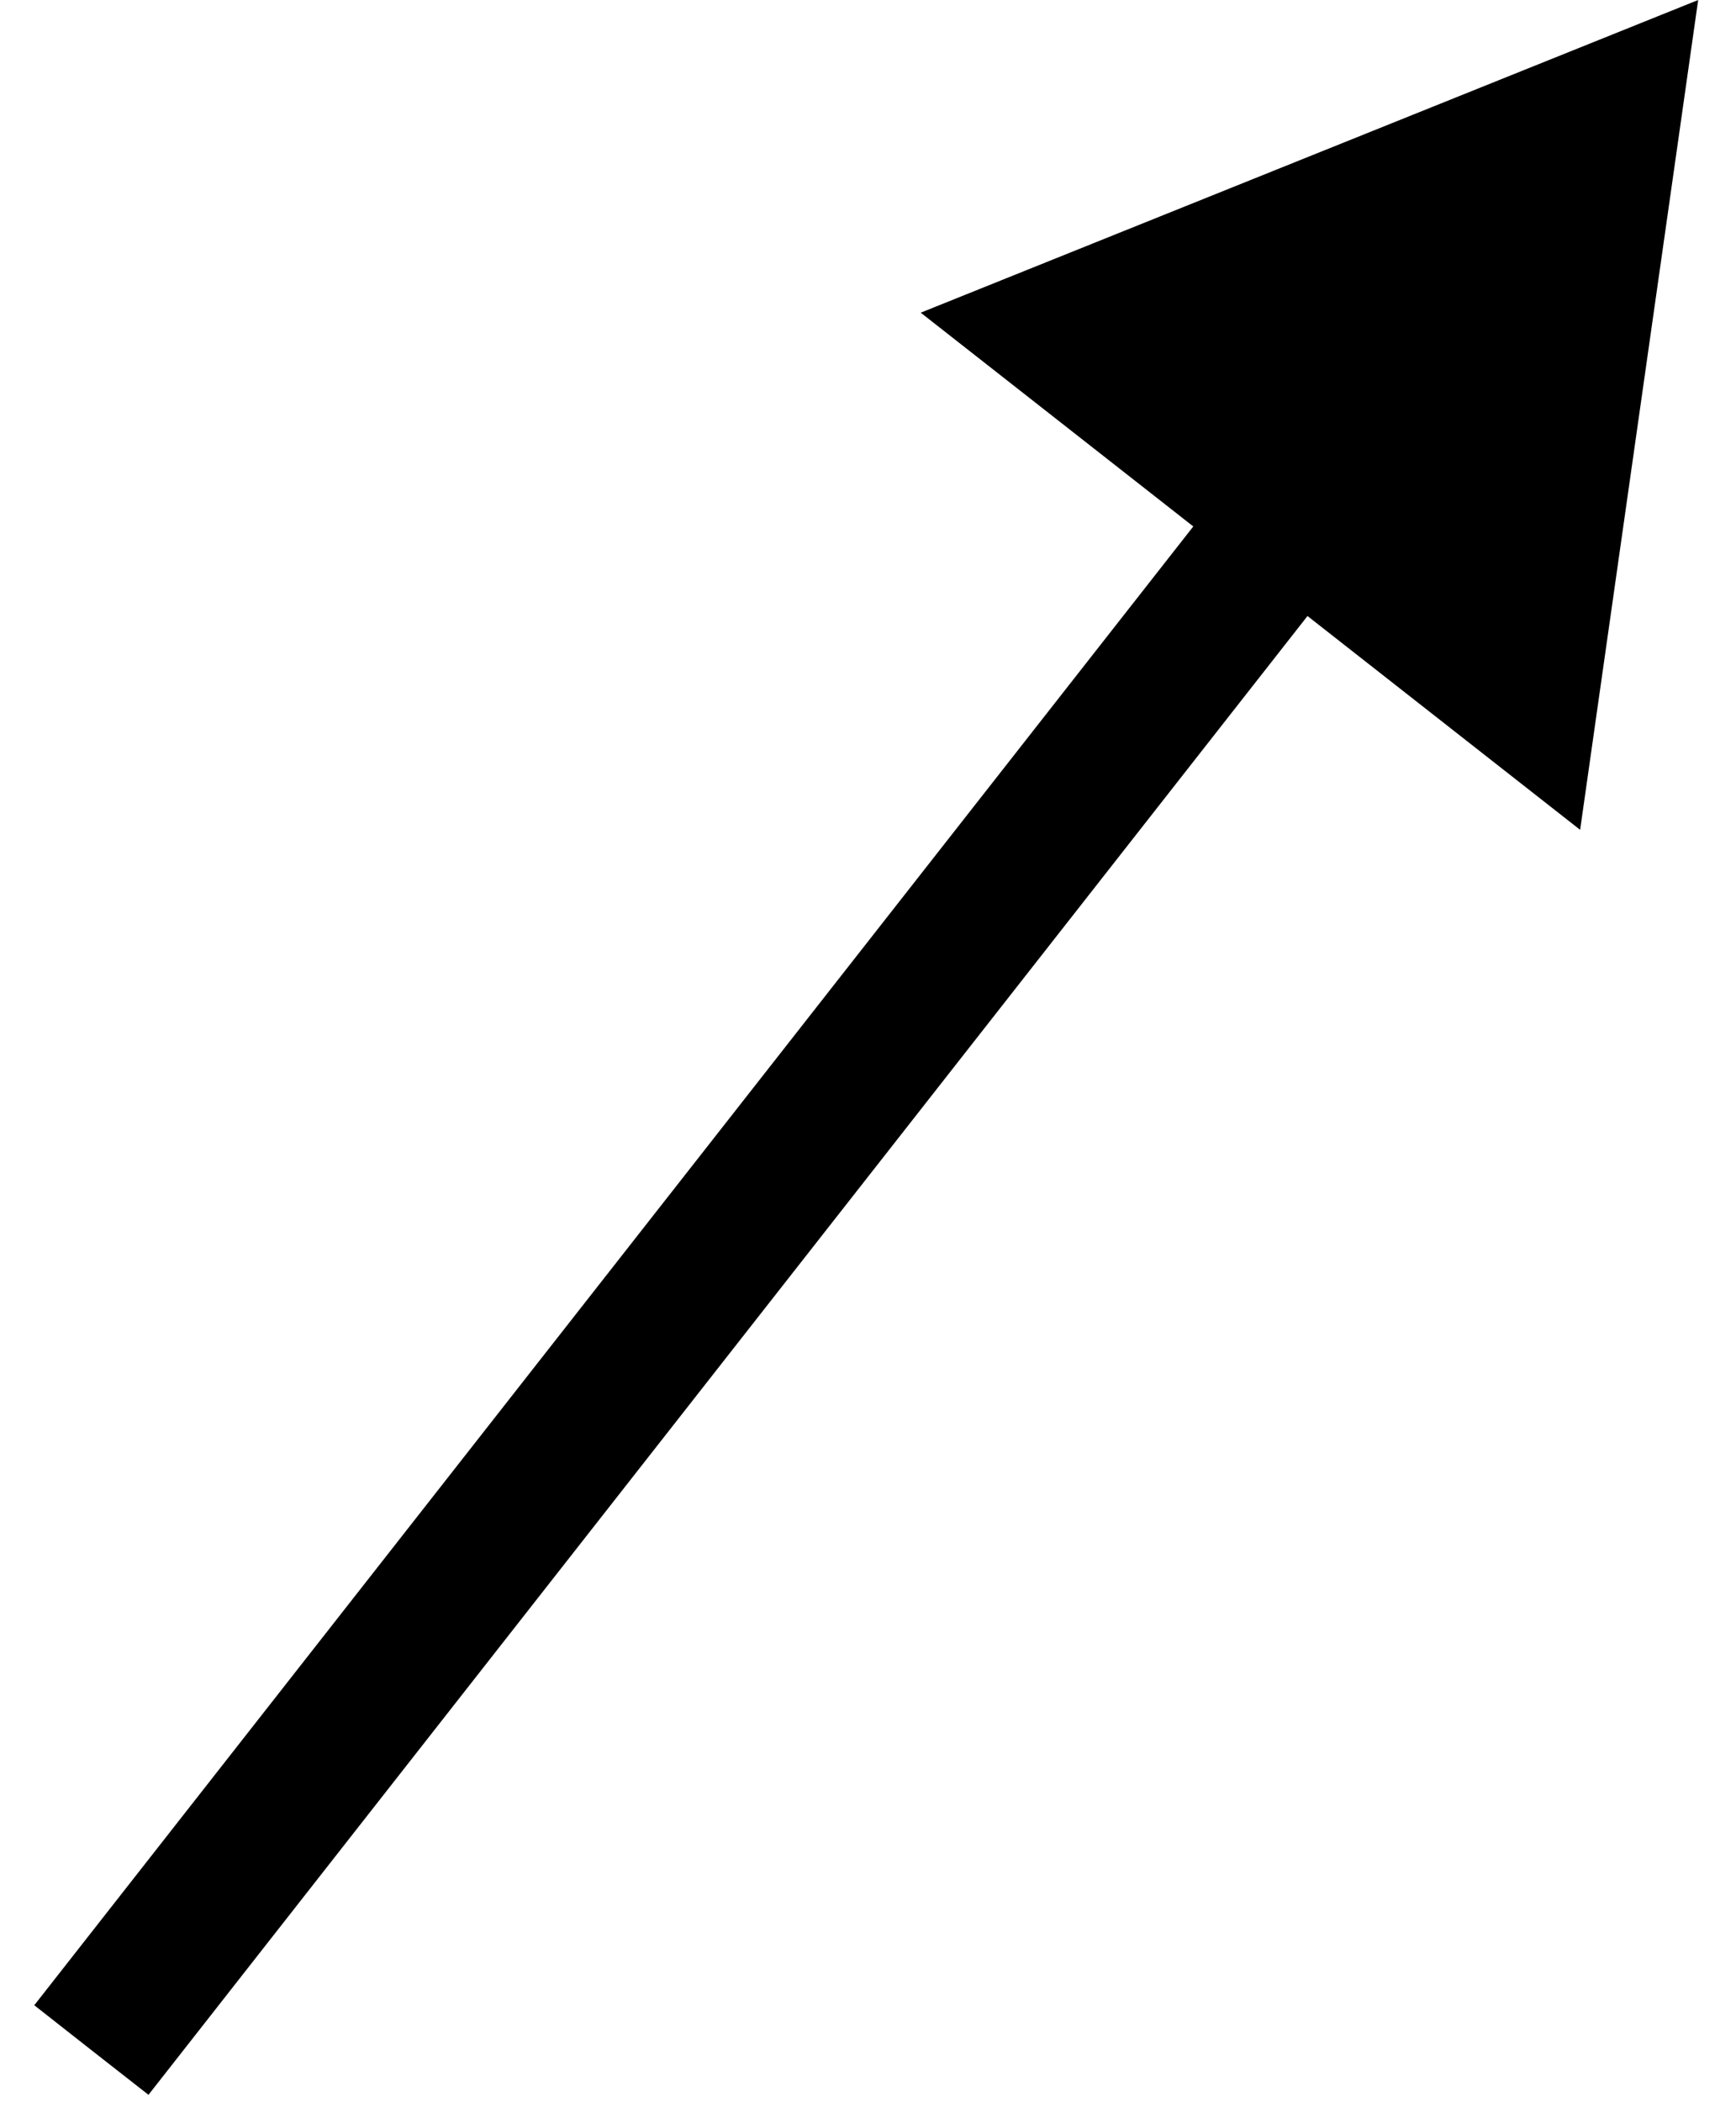
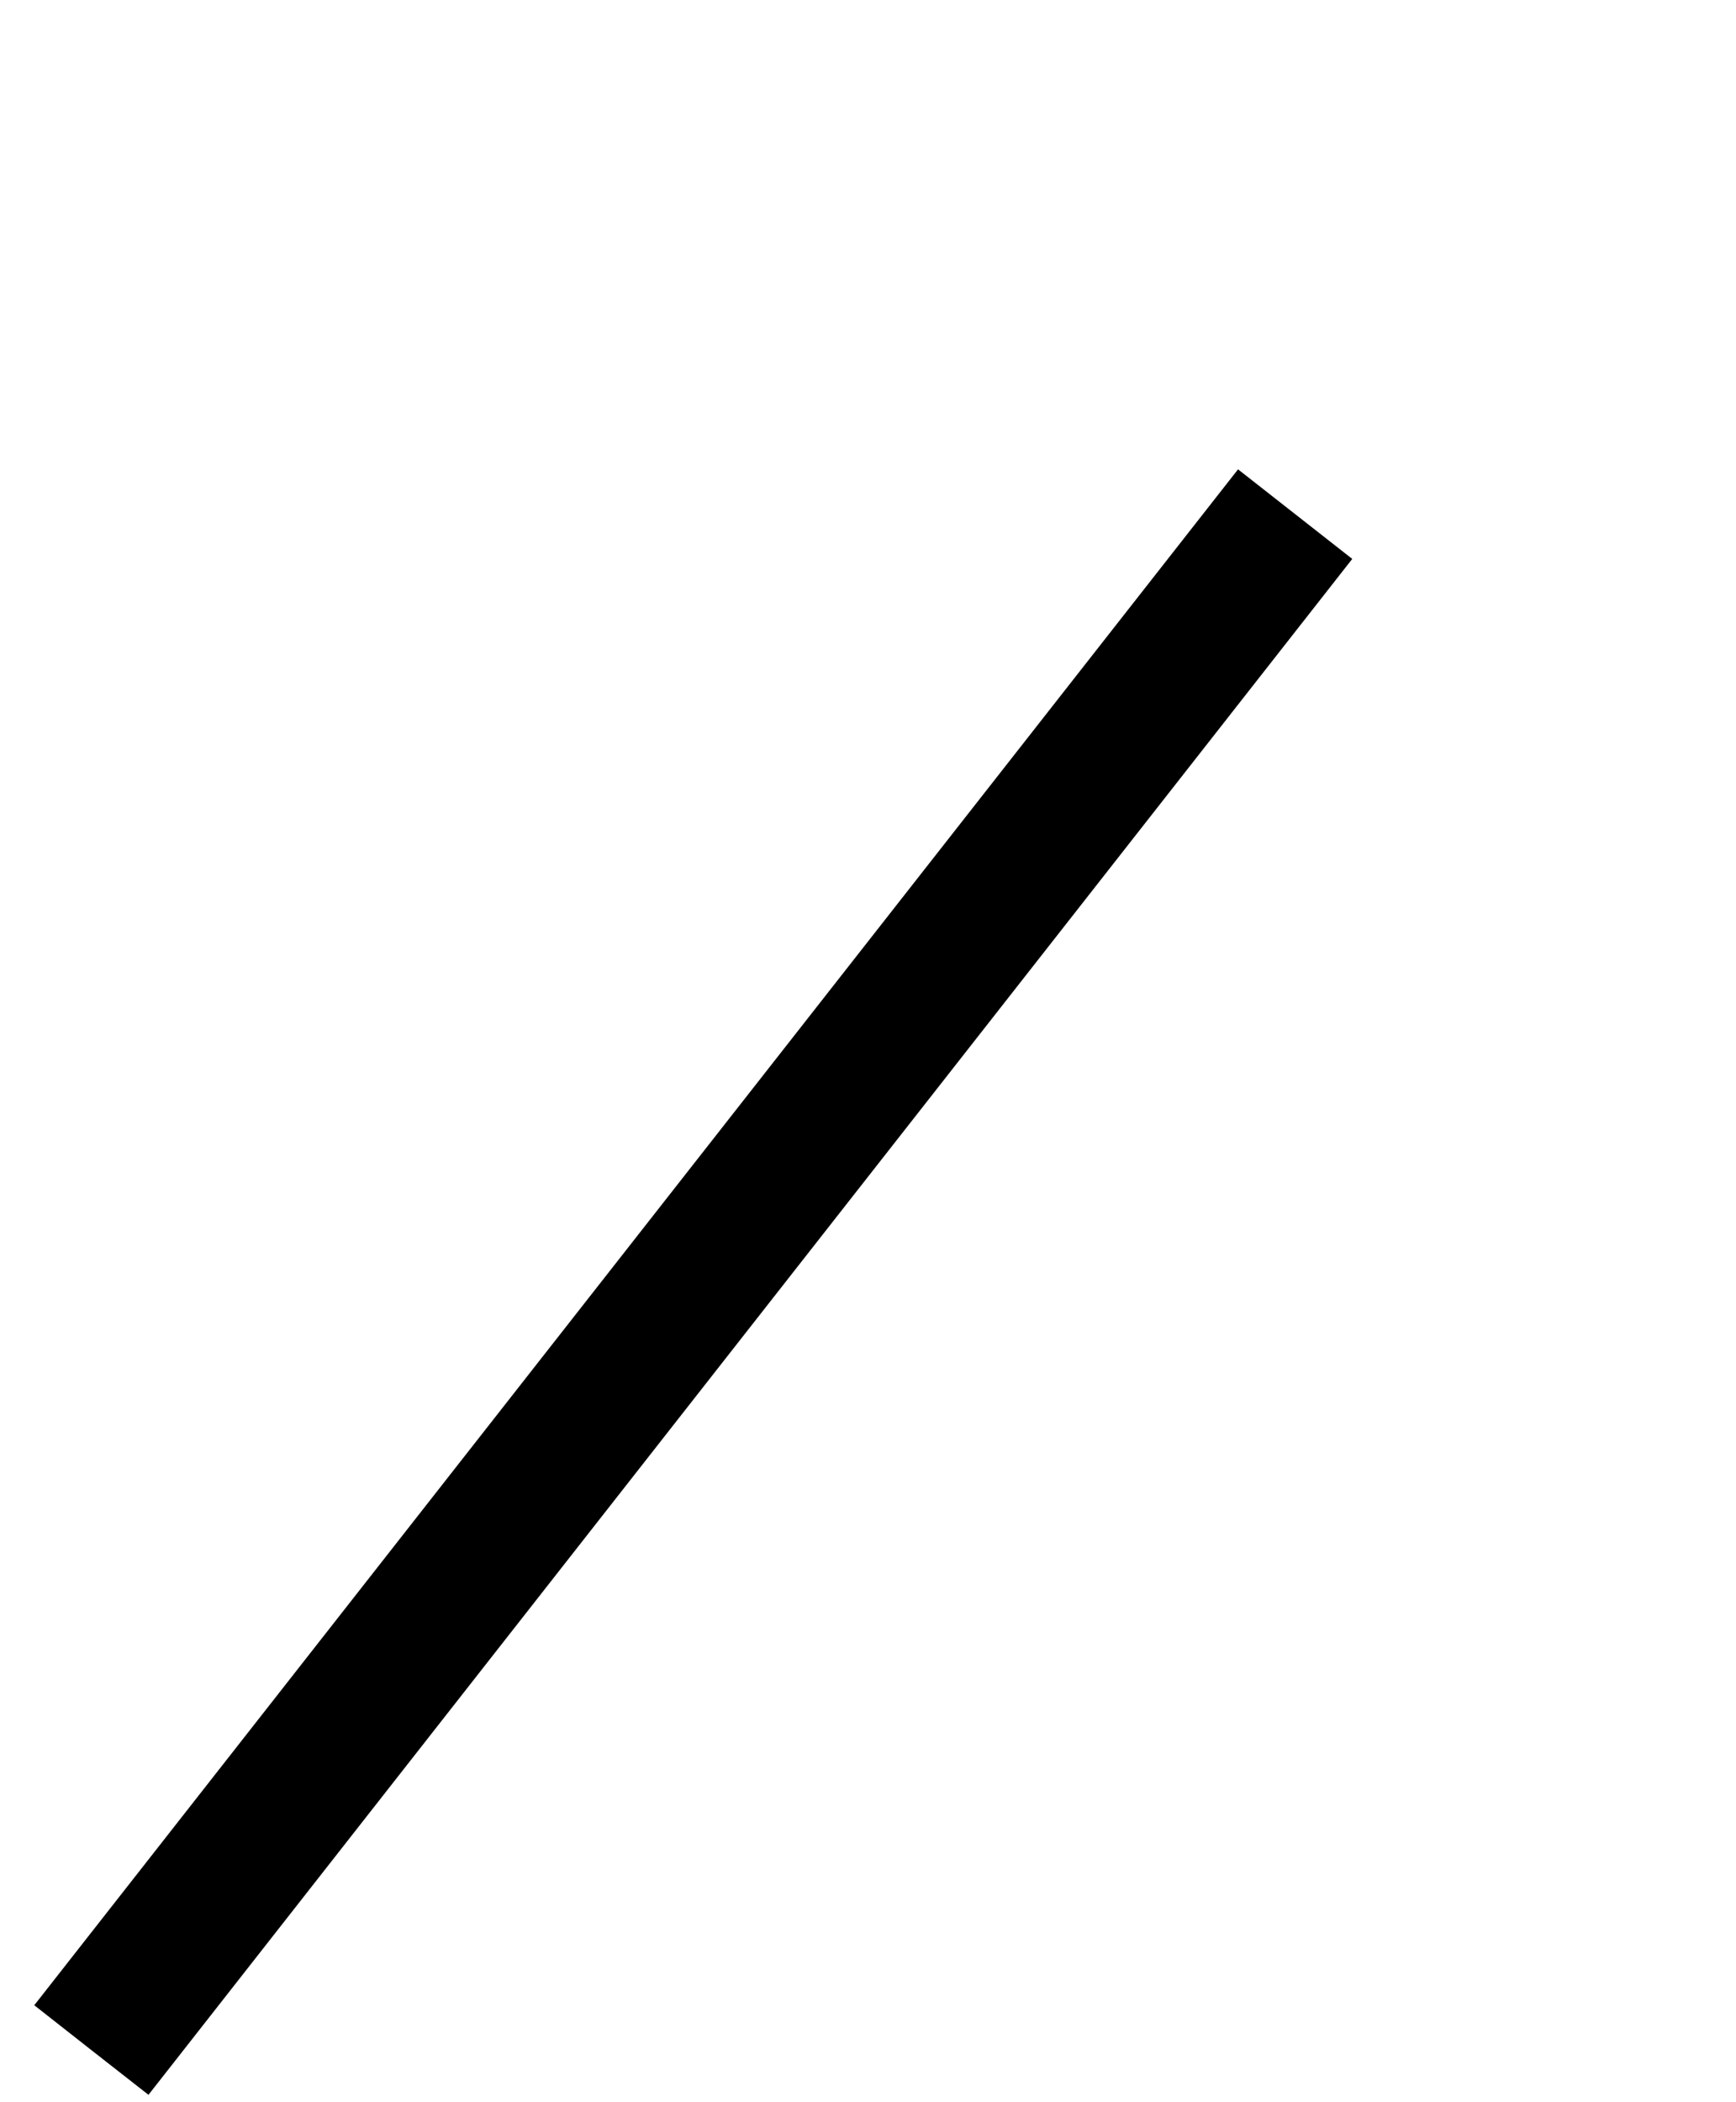
<svg xmlns="http://www.w3.org/2000/svg" fill="none" height="100%" overflow="visible" preserveAspectRatio="none" style="display: block;" viewBox="0 0 19 23" width="100%">
-   <path d="M18.586 0L10.077 3.421L17.294 9.079L18.586 0ZM1 22.43L1.625 22.919L14.8 6.115L14.175 5.625L13.55 5.135L0.375 21.939L1 22.43Z" fill="black" id="Vector 37" />
+   <path d="M18.586 0L10.077 3.421L18.586 0ZM1 22.43L1.625 22.919L14.8 6.115L14.175 5.625L13.55 5.135L0.375 21.939L1 22.43Z" fill="black" id="Vector 37" />
</svg>